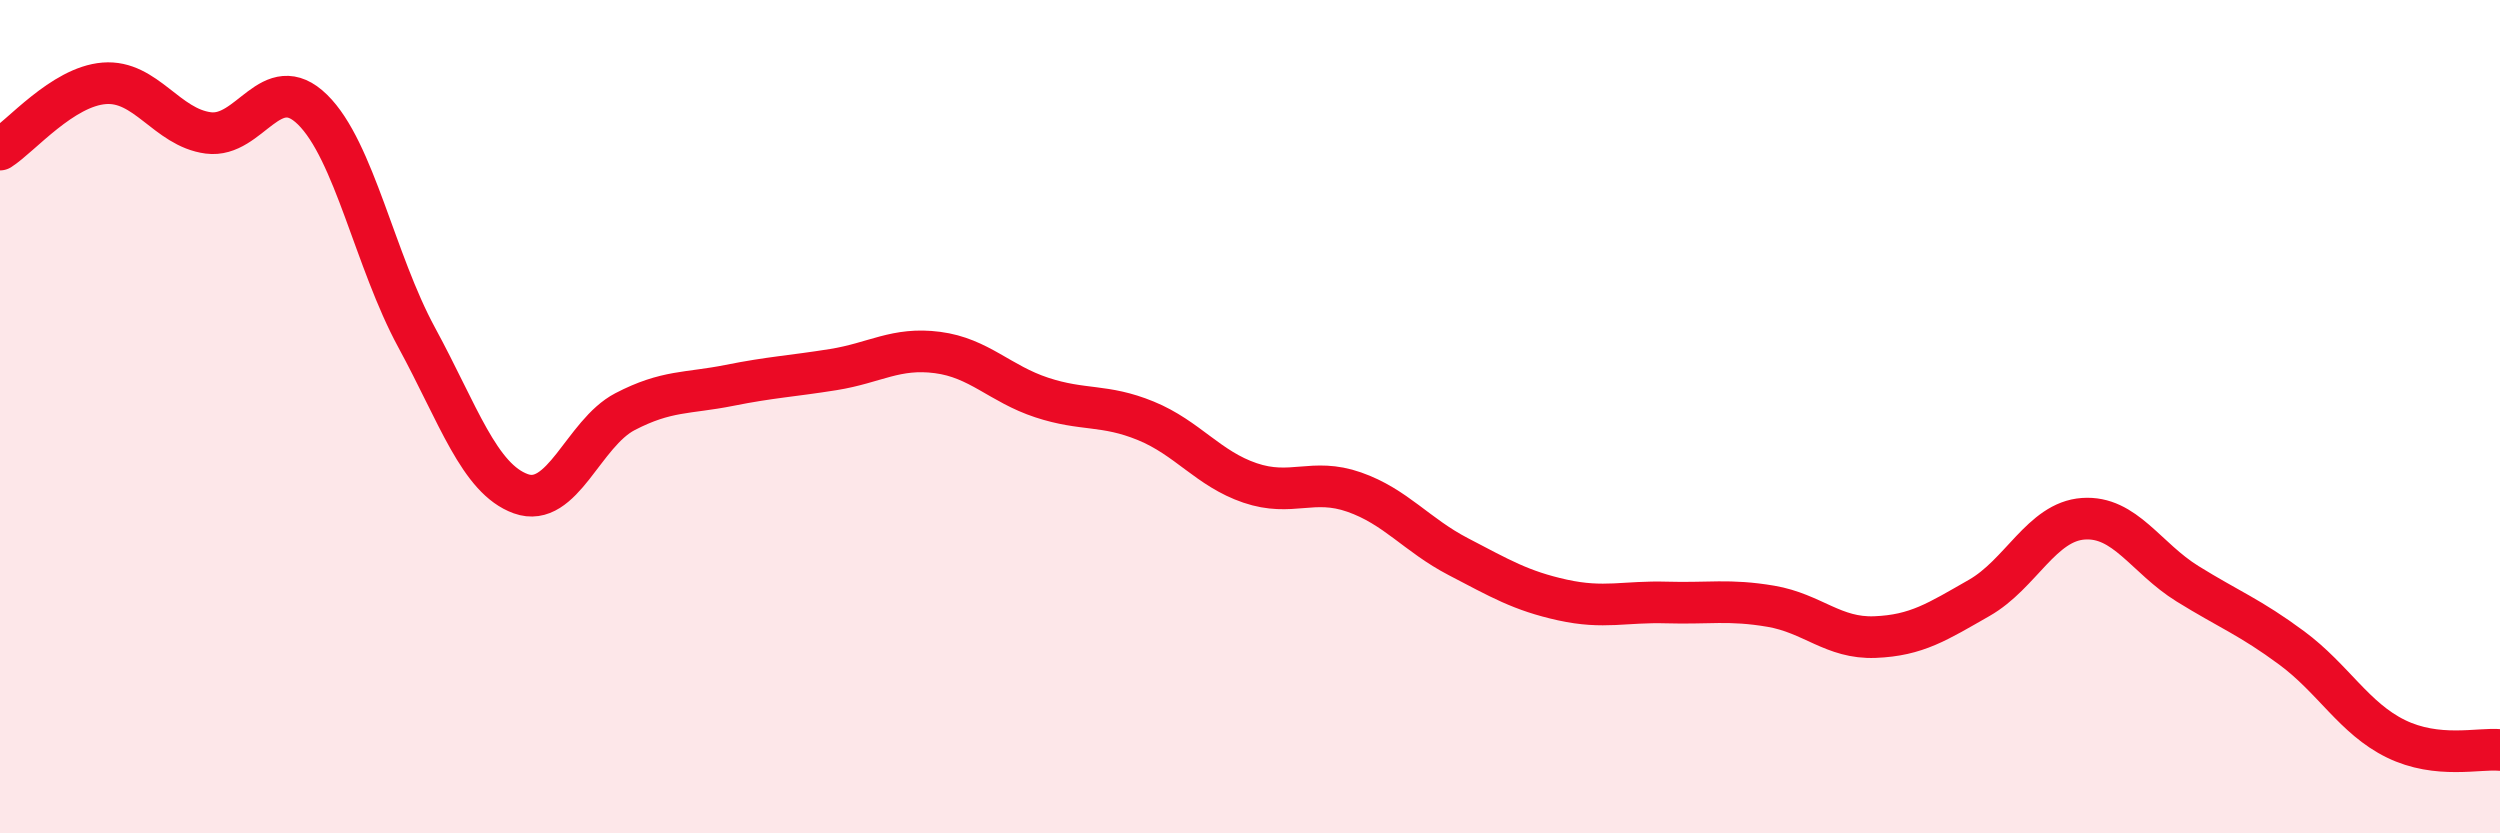
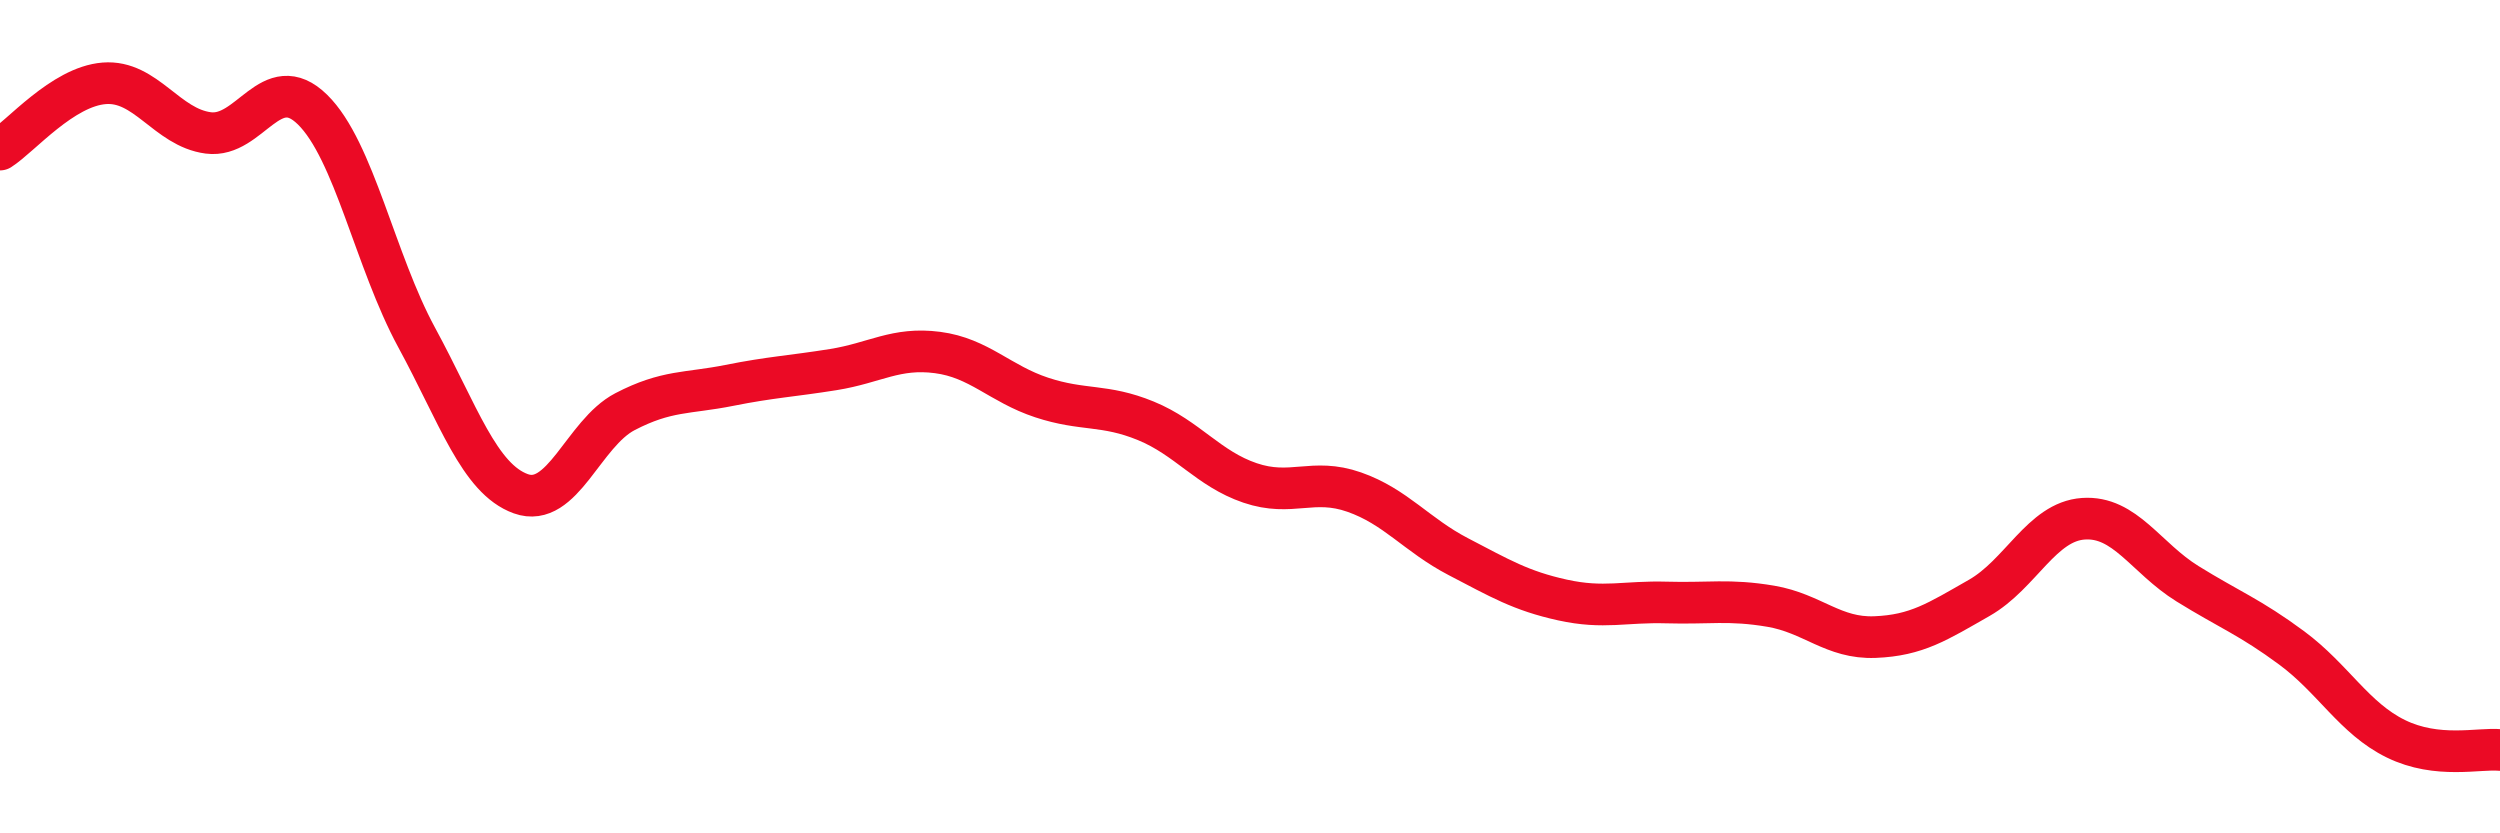
<svg xmlns="http://www.w3.org/2000/svg" width="60" height="20" viewBox="0 0 60 20">
-   <path d="M 0,3.59 C 0.5,3.27 1.5,2.08 2.5,2 C 3.5,1.92 4,3.06 5,3.19 C 6,3.32 6.5,1.65 7.5,2.63 C 8.5,3.61 9,6.26 10,8.1 C 11,9.94 11.5,11.49 12.5,11.85 C 13.5,12.21 14,10.4 15,9.88 C 16,9.36 16.5,9.45 17.5,9.25 C 18.5,9.05 19,9.03 20,8.87 C 21,8.71 21.5,8.33 22.5,8.46 C 23.5,8.59 24,9.21 25,9.54 C 26,9.87 26.5,9.69 27.5,10.1 C 28.5,10.51 29,11.25 30,11.59 C 31,11.93 31.5,11.46 32.5,11.81 C 33.5,12.16 34,12.84 35,13.36 C 36,13.88 36.5,14.18 37.5,14.4 C 38.5,14.62 39,14.43 40,14.46 C 41,14.49 41.5,14.38 42.5,14.55 C 43.5,14.72 44,15.33 45,15.29 C 46,15.25 46.5,14.92 47.5,14.35 C 48.5,13.78 49,12.52 50,12.45 C 51,12.38 51.5,13.39 52.5,14.01 C 53.5,14.63 54,14.81 55,15.55 C 56,16.29 56.5,17.24 57.5,17.73 C 58.5,18.22 59.5,17.95 60,18L60 20L0 20Z" fill="#EB0A25" opacity="0.1" stroke-linecap="round" stroke-linejoin="round" />
  <path d="M 0,3.59 C 0.5,3.27 1.5,2.08 2.5,2 C 3.5,1.92 4,3.06 5,3.19 C 6,3.32 6.5,1.65 7.5,2.63 C 8.5,3.61 9,6.26 10,8.1 C 11,9.94 11.5,11.49 12.5,11.85 C 13.5,12.21 14,10.4 15,9.88 C 16,9.36 16.5,9.45 17.5,9.25 C 18.5,9.05 19,9.03 20,8.87 C 21,8.71 21.5,8.33 22.5,8.46 C 23.5,8.59 24,9.21 25,9.54 C 26,9.87 26.5,9.69 27.5,10.1 C 28.5,10.51 29,11.25 30,11.59 C 31,11.93 31.5,11.46 32.5,11.81 C 33.5,12.16 34,12.84 35,13.36 C 36,13.88 36.5,14.18 37.5,14.4 C 38.5,14.62 39,14.43 40,14.46 C 41,14.49 41.5,14.38 42.5,14.55 C 43.5,14.72 44,15.33 45,15.29 C 46,15.25 46.5,14.92 47.5,14.35 C 48.5,13.78 49,12.52 50,12.45 C 51,12.38 51.5,13.39 52.5,14.01 C 53.5,14.63 54,14.81 55,15.55 C 56,16.29 56.5,17.24 57.5,17.73 C 58.5,18.22 59.5,17.95 60,18" stroke="#EB0A25" stroke-width="1" fill="none" stroke-linecap="round" stroke-linejoin="round" />
</svg>